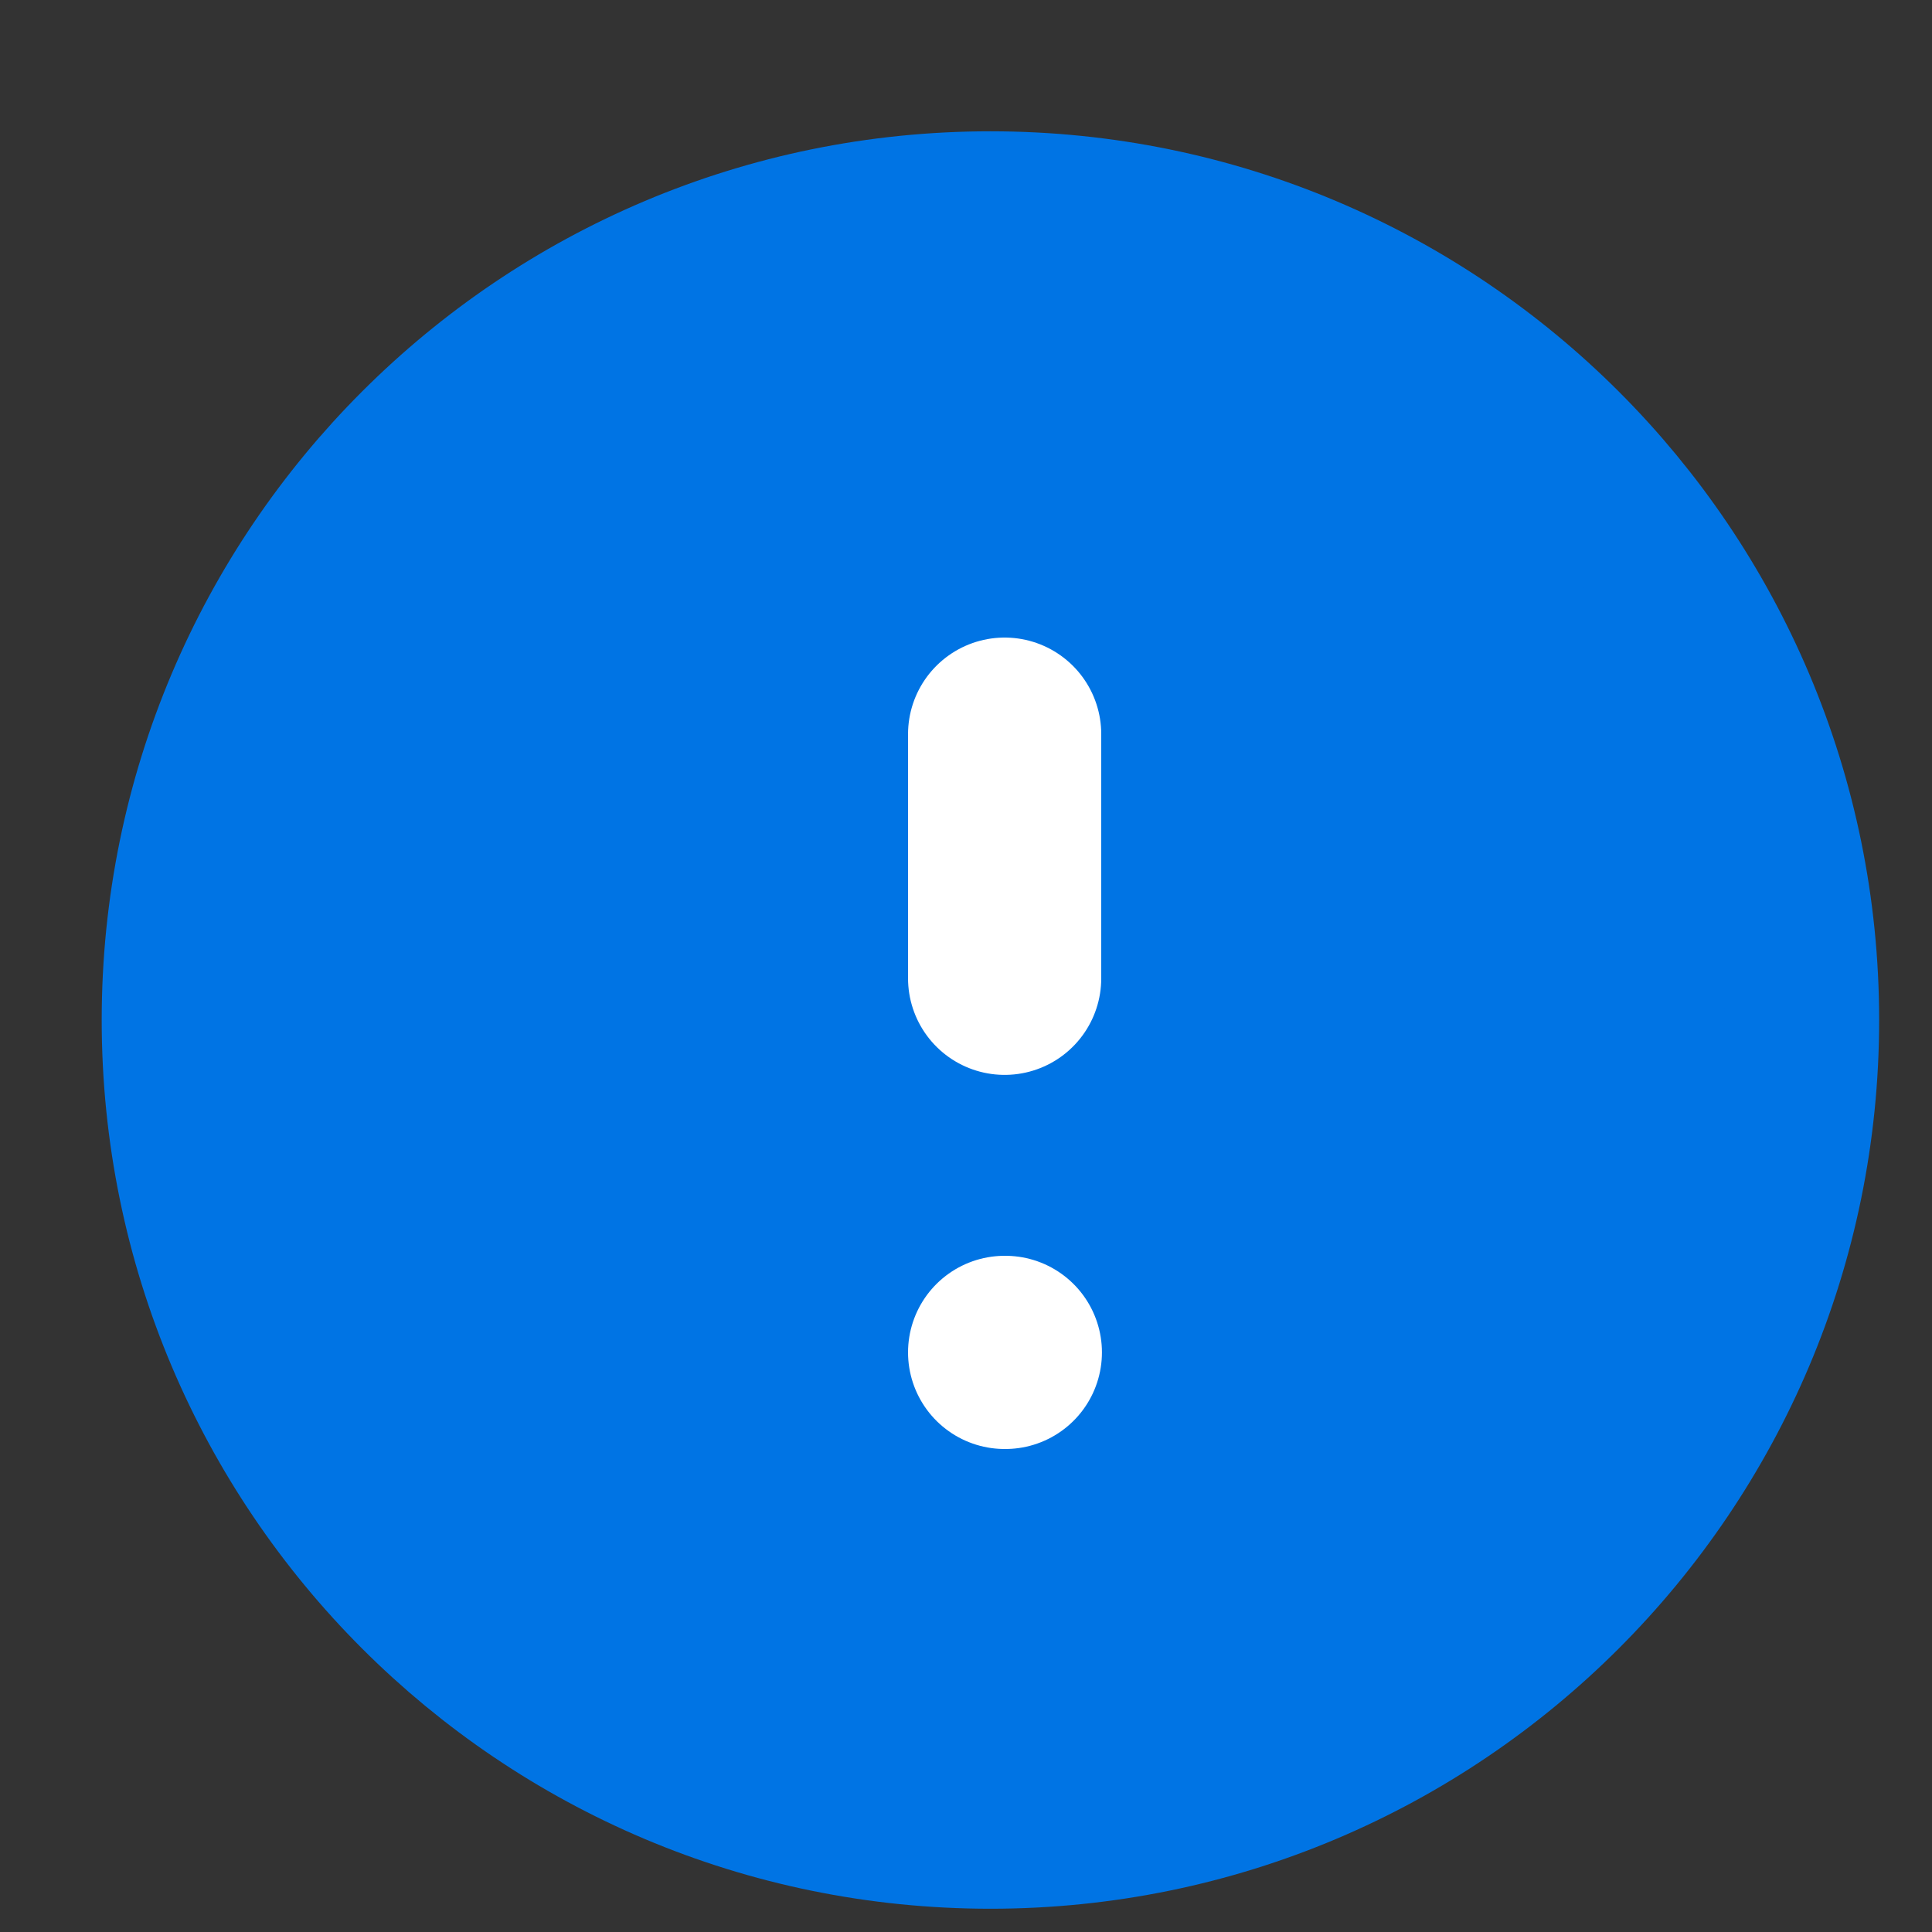
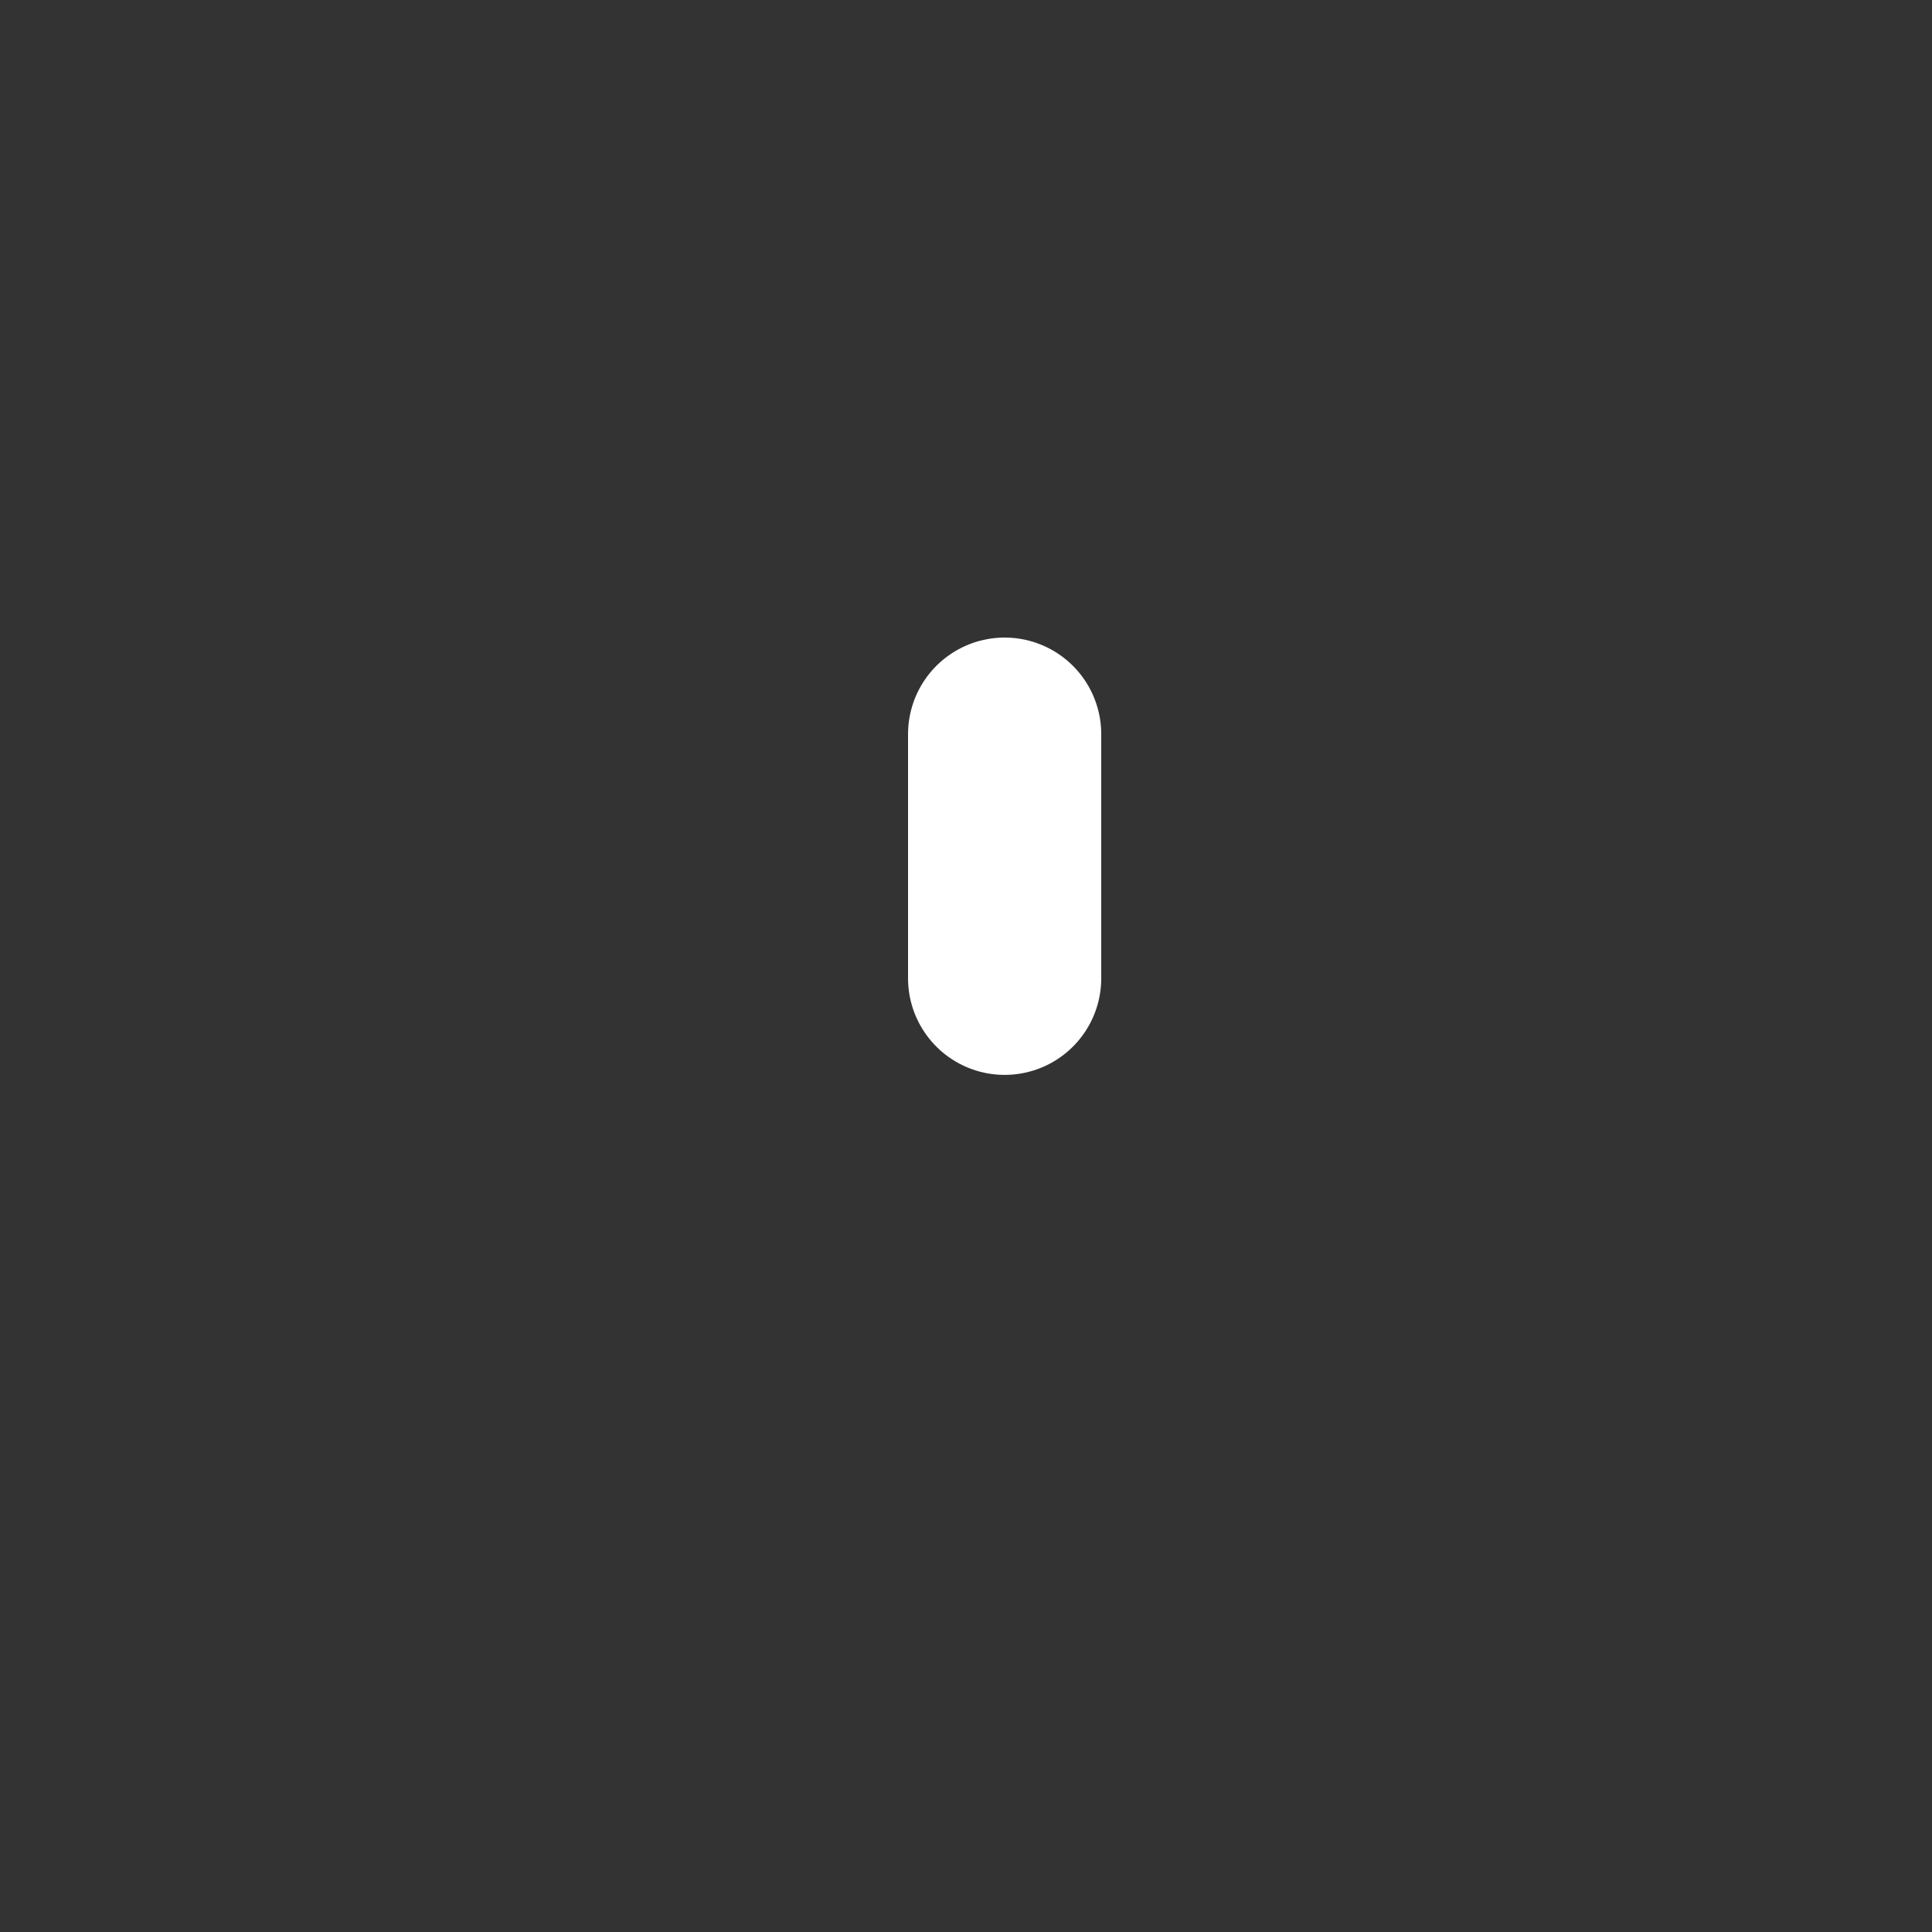
<svg xmlns="http://www.w3.org/2000/svg" width="25" height="25" viewBox="0 0 25 25" fill="none">
  <rect x="0" y="0" width="25" height="25" fill="#333333" stroke="none" />
-   <path d="M12.816 23.699C18.615 23.699 23.316 18.998 23.316 13.199C23.316 7.4 18.615 2.699 12.816 2.699C7.017 2.699 2.316 7.4 2.316 13.199C2.316 18.998 7.017 23.699 12.816 23.699Z" fill="#0074E4" stroke="#0074E4" stroke-width="2" stroke-linecap="round" stroke-linejoin="round" />
  <path d="M13 9.5V12.659" stroke="white" stroke-width="2.5" stroke-linecap="round" stroke-linejoin="round" />
-   <path d="M13 17.5H13.009" stroke="white" stroke-width="2.5" stroke-linecap="round" stroke-linejoin="round" />
</svg>